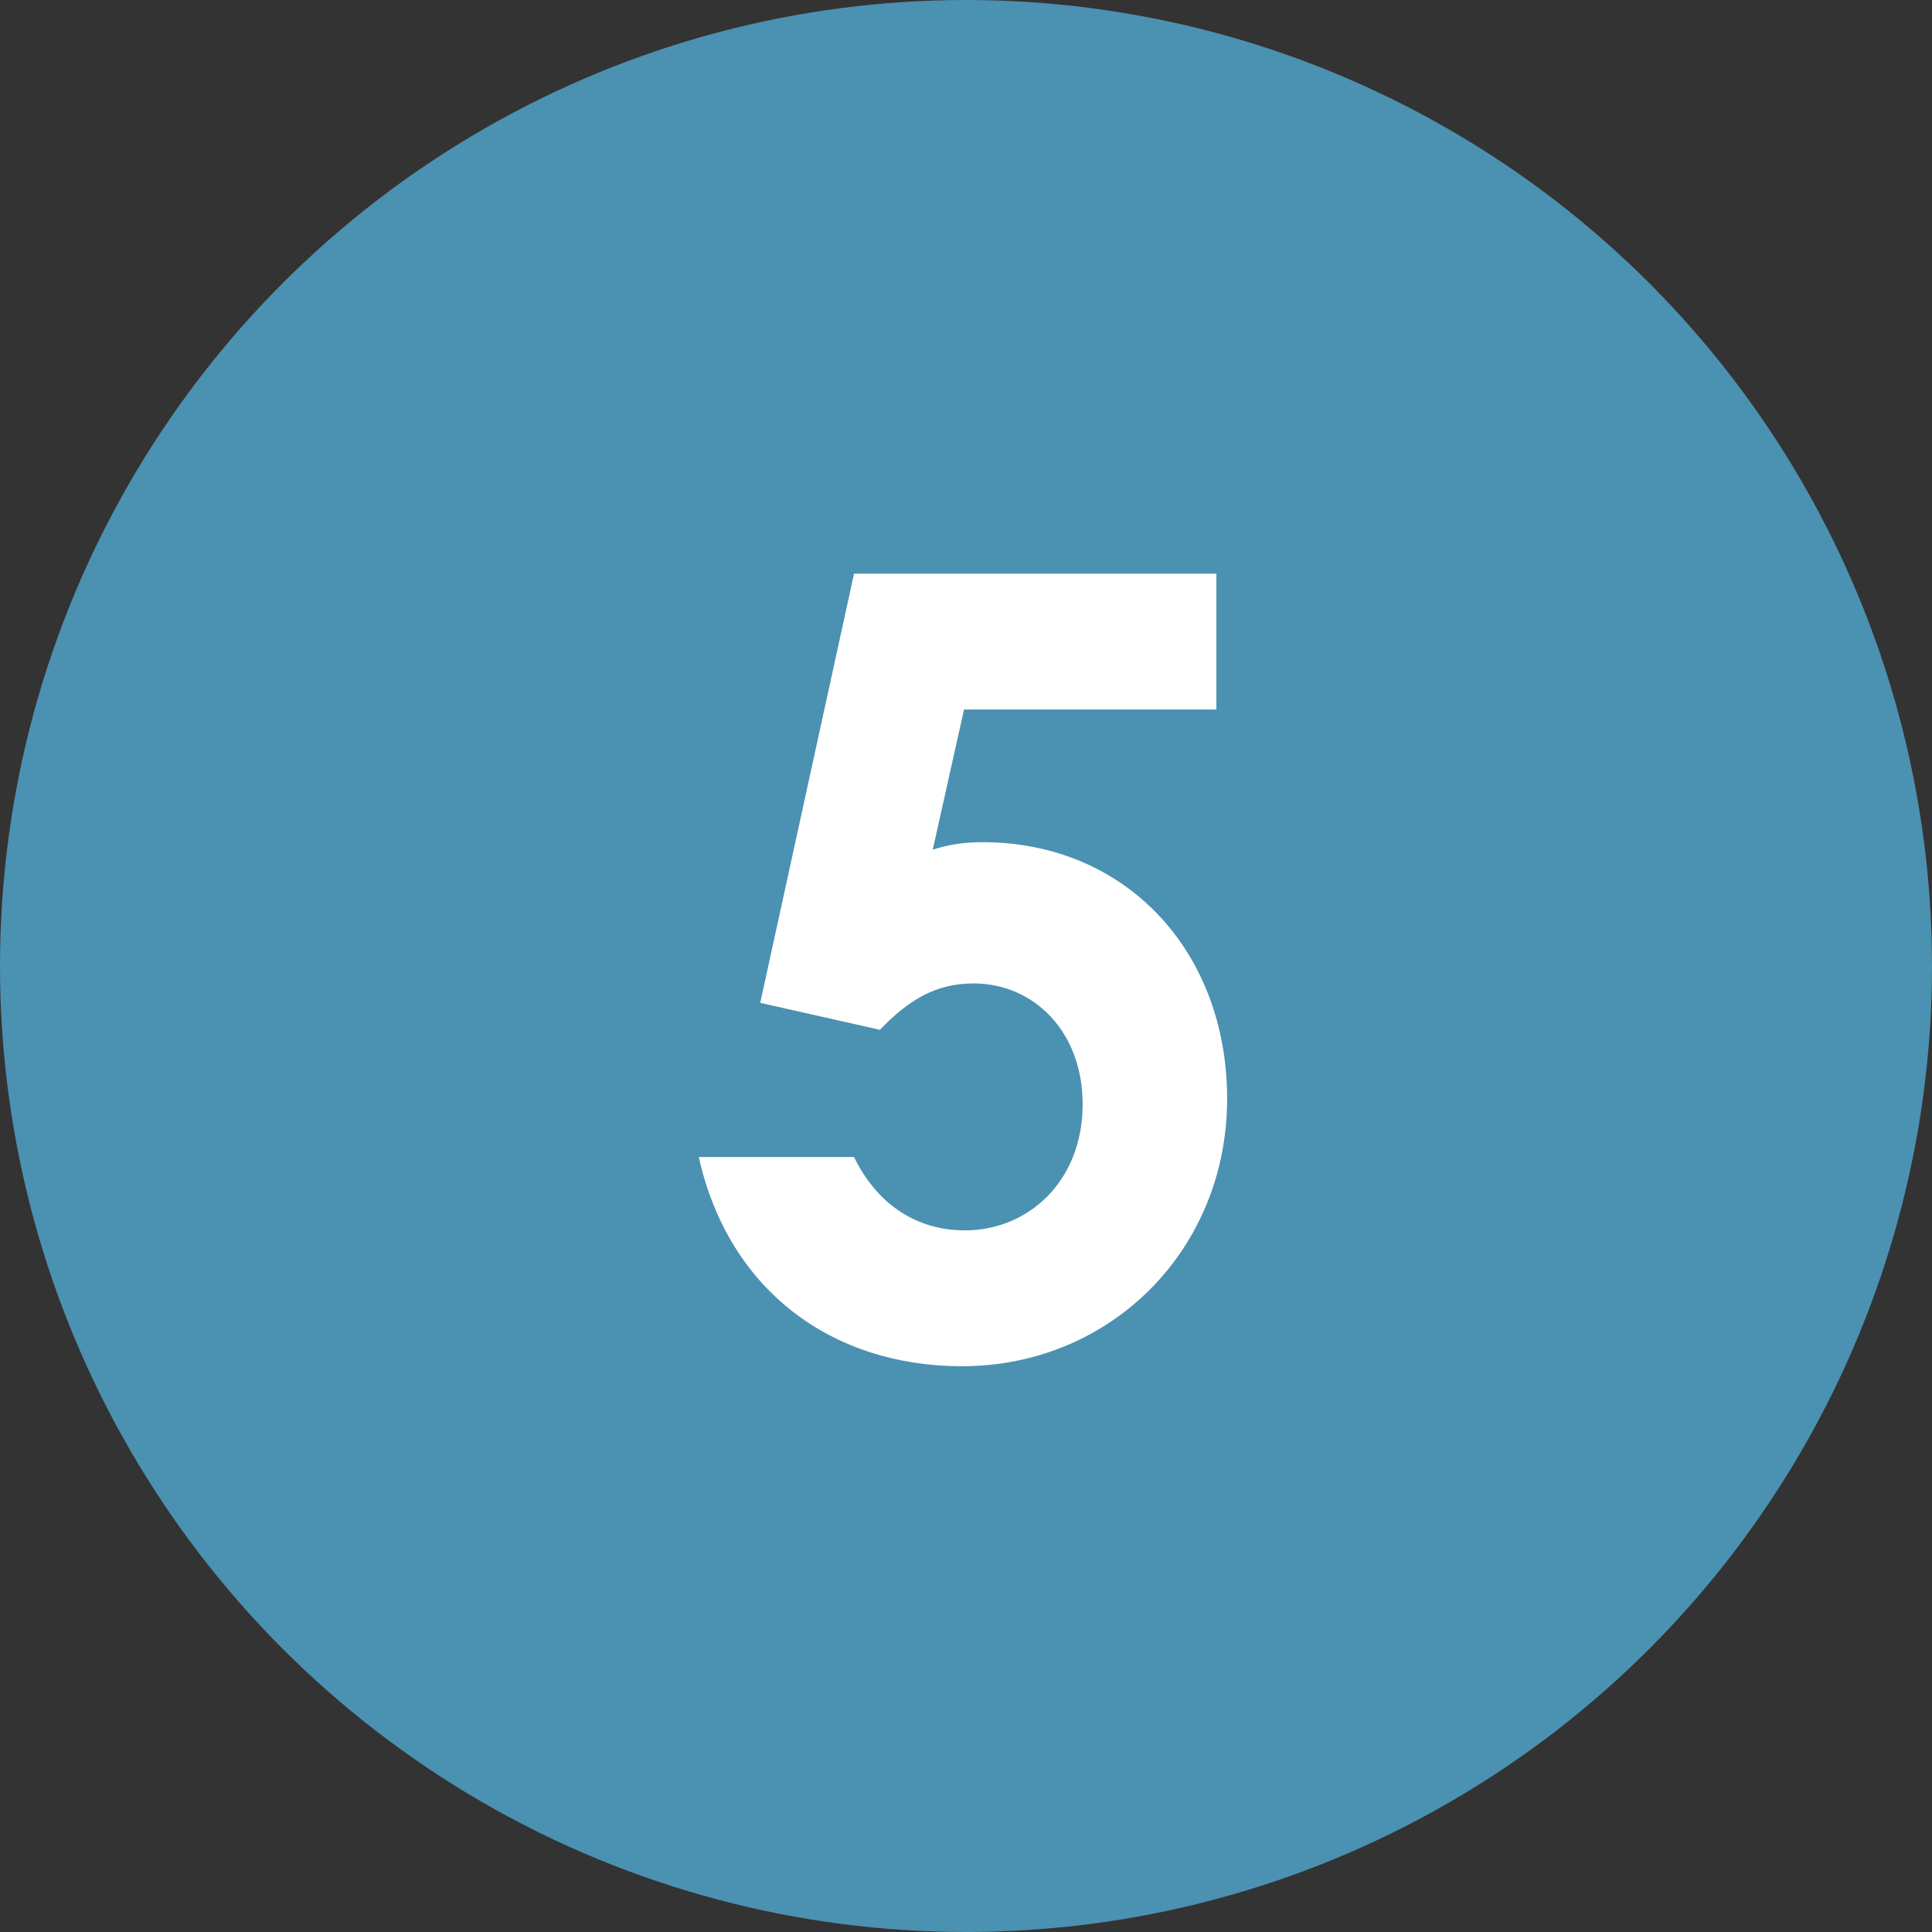
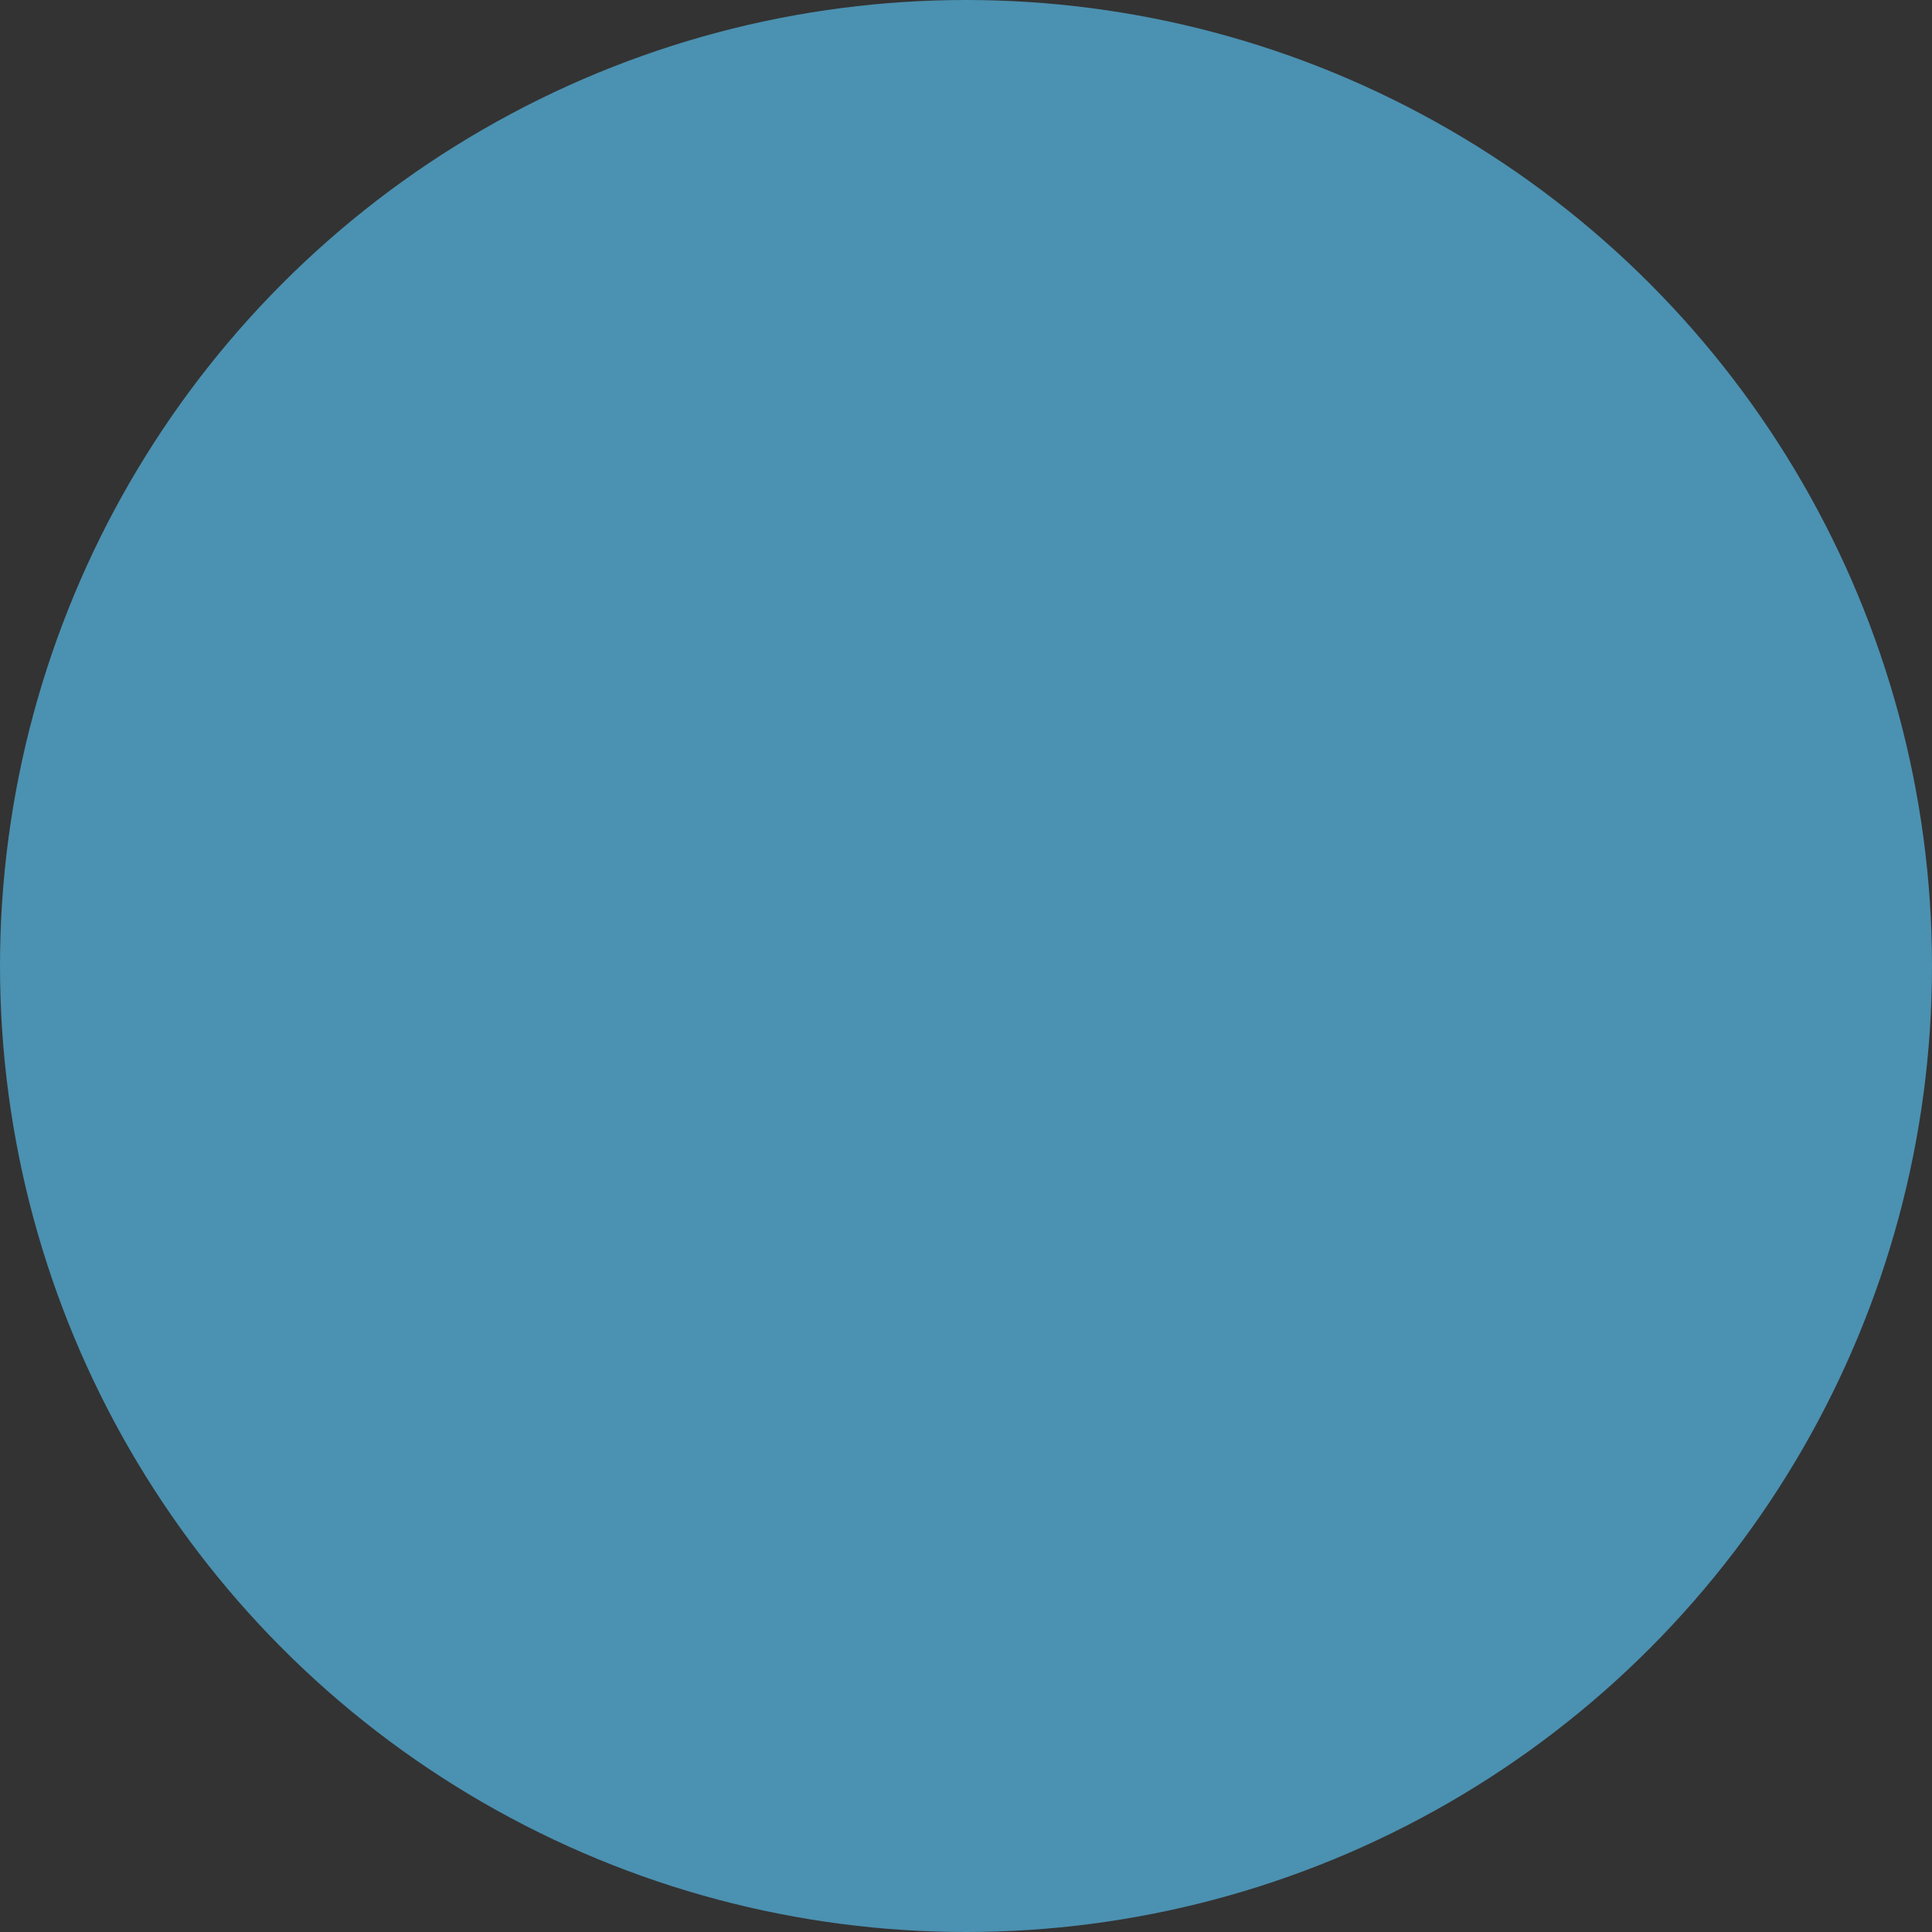
<svg xmlns="http://www.w3.org/2000/svg" width="43" height="43" viewBox="0 0 43 43" fill="none">
  <rect x="0" y="0" width="43" height="43" fill="#333333" stroke="none" />
  <circle cx="21.5" cy="21.5" r="21.5" fill="#4B91B1" />
-   <path d="M16.92 22.32L19.008 12.768H27.072V15.792H21.456L20.76 18.912C21.048 18.816 21.408 18.744 21.864 18.744C25.056 18.744 27.312 21.168 27.312 24.456C27.312 27.816 24.72 30.408 21.408 30.408C18.552 30.408 16.224 28.752 15.552 25.752H19.008C19.536 26.832 20.424 27.384 21.48 27.384C22.872 27.384 24.096 26.304 24.096 24.576C24.096 22.944 22.992 21.888 21.672 21.888C20.808 21.888 20.208 22.272 19.584 22.92L16.92 22.32Z" fill="white" />
</svg>